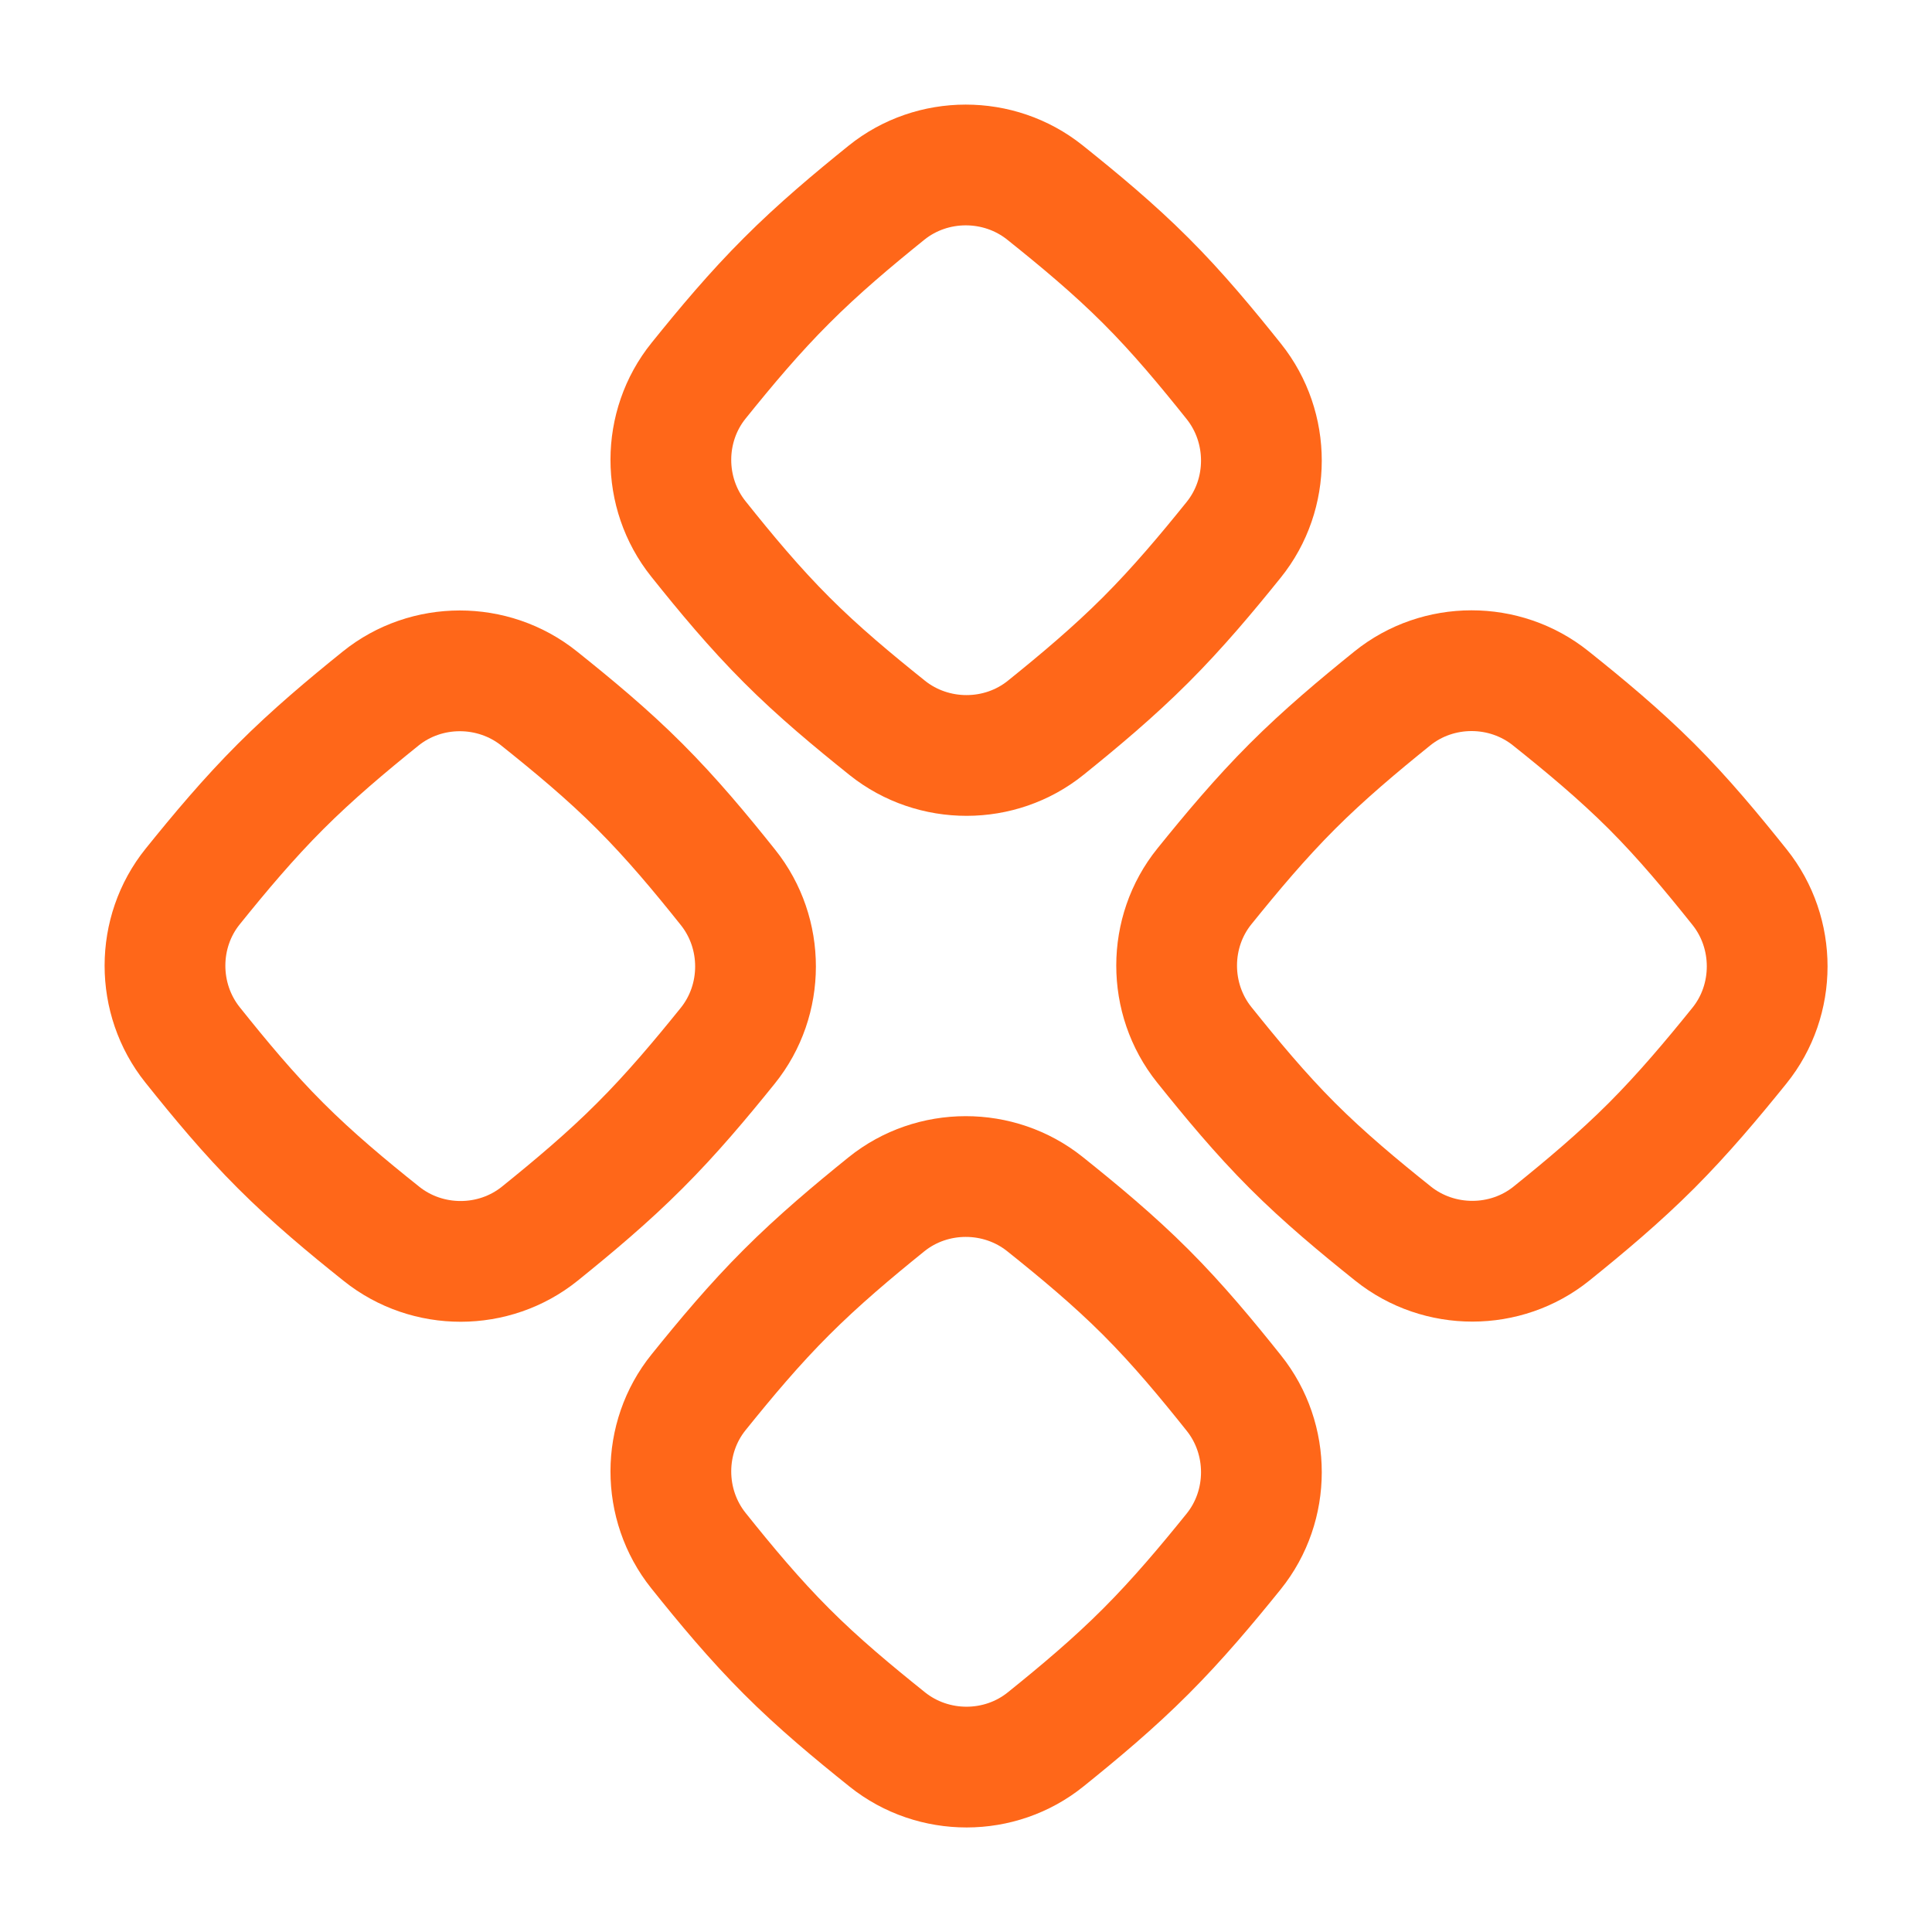
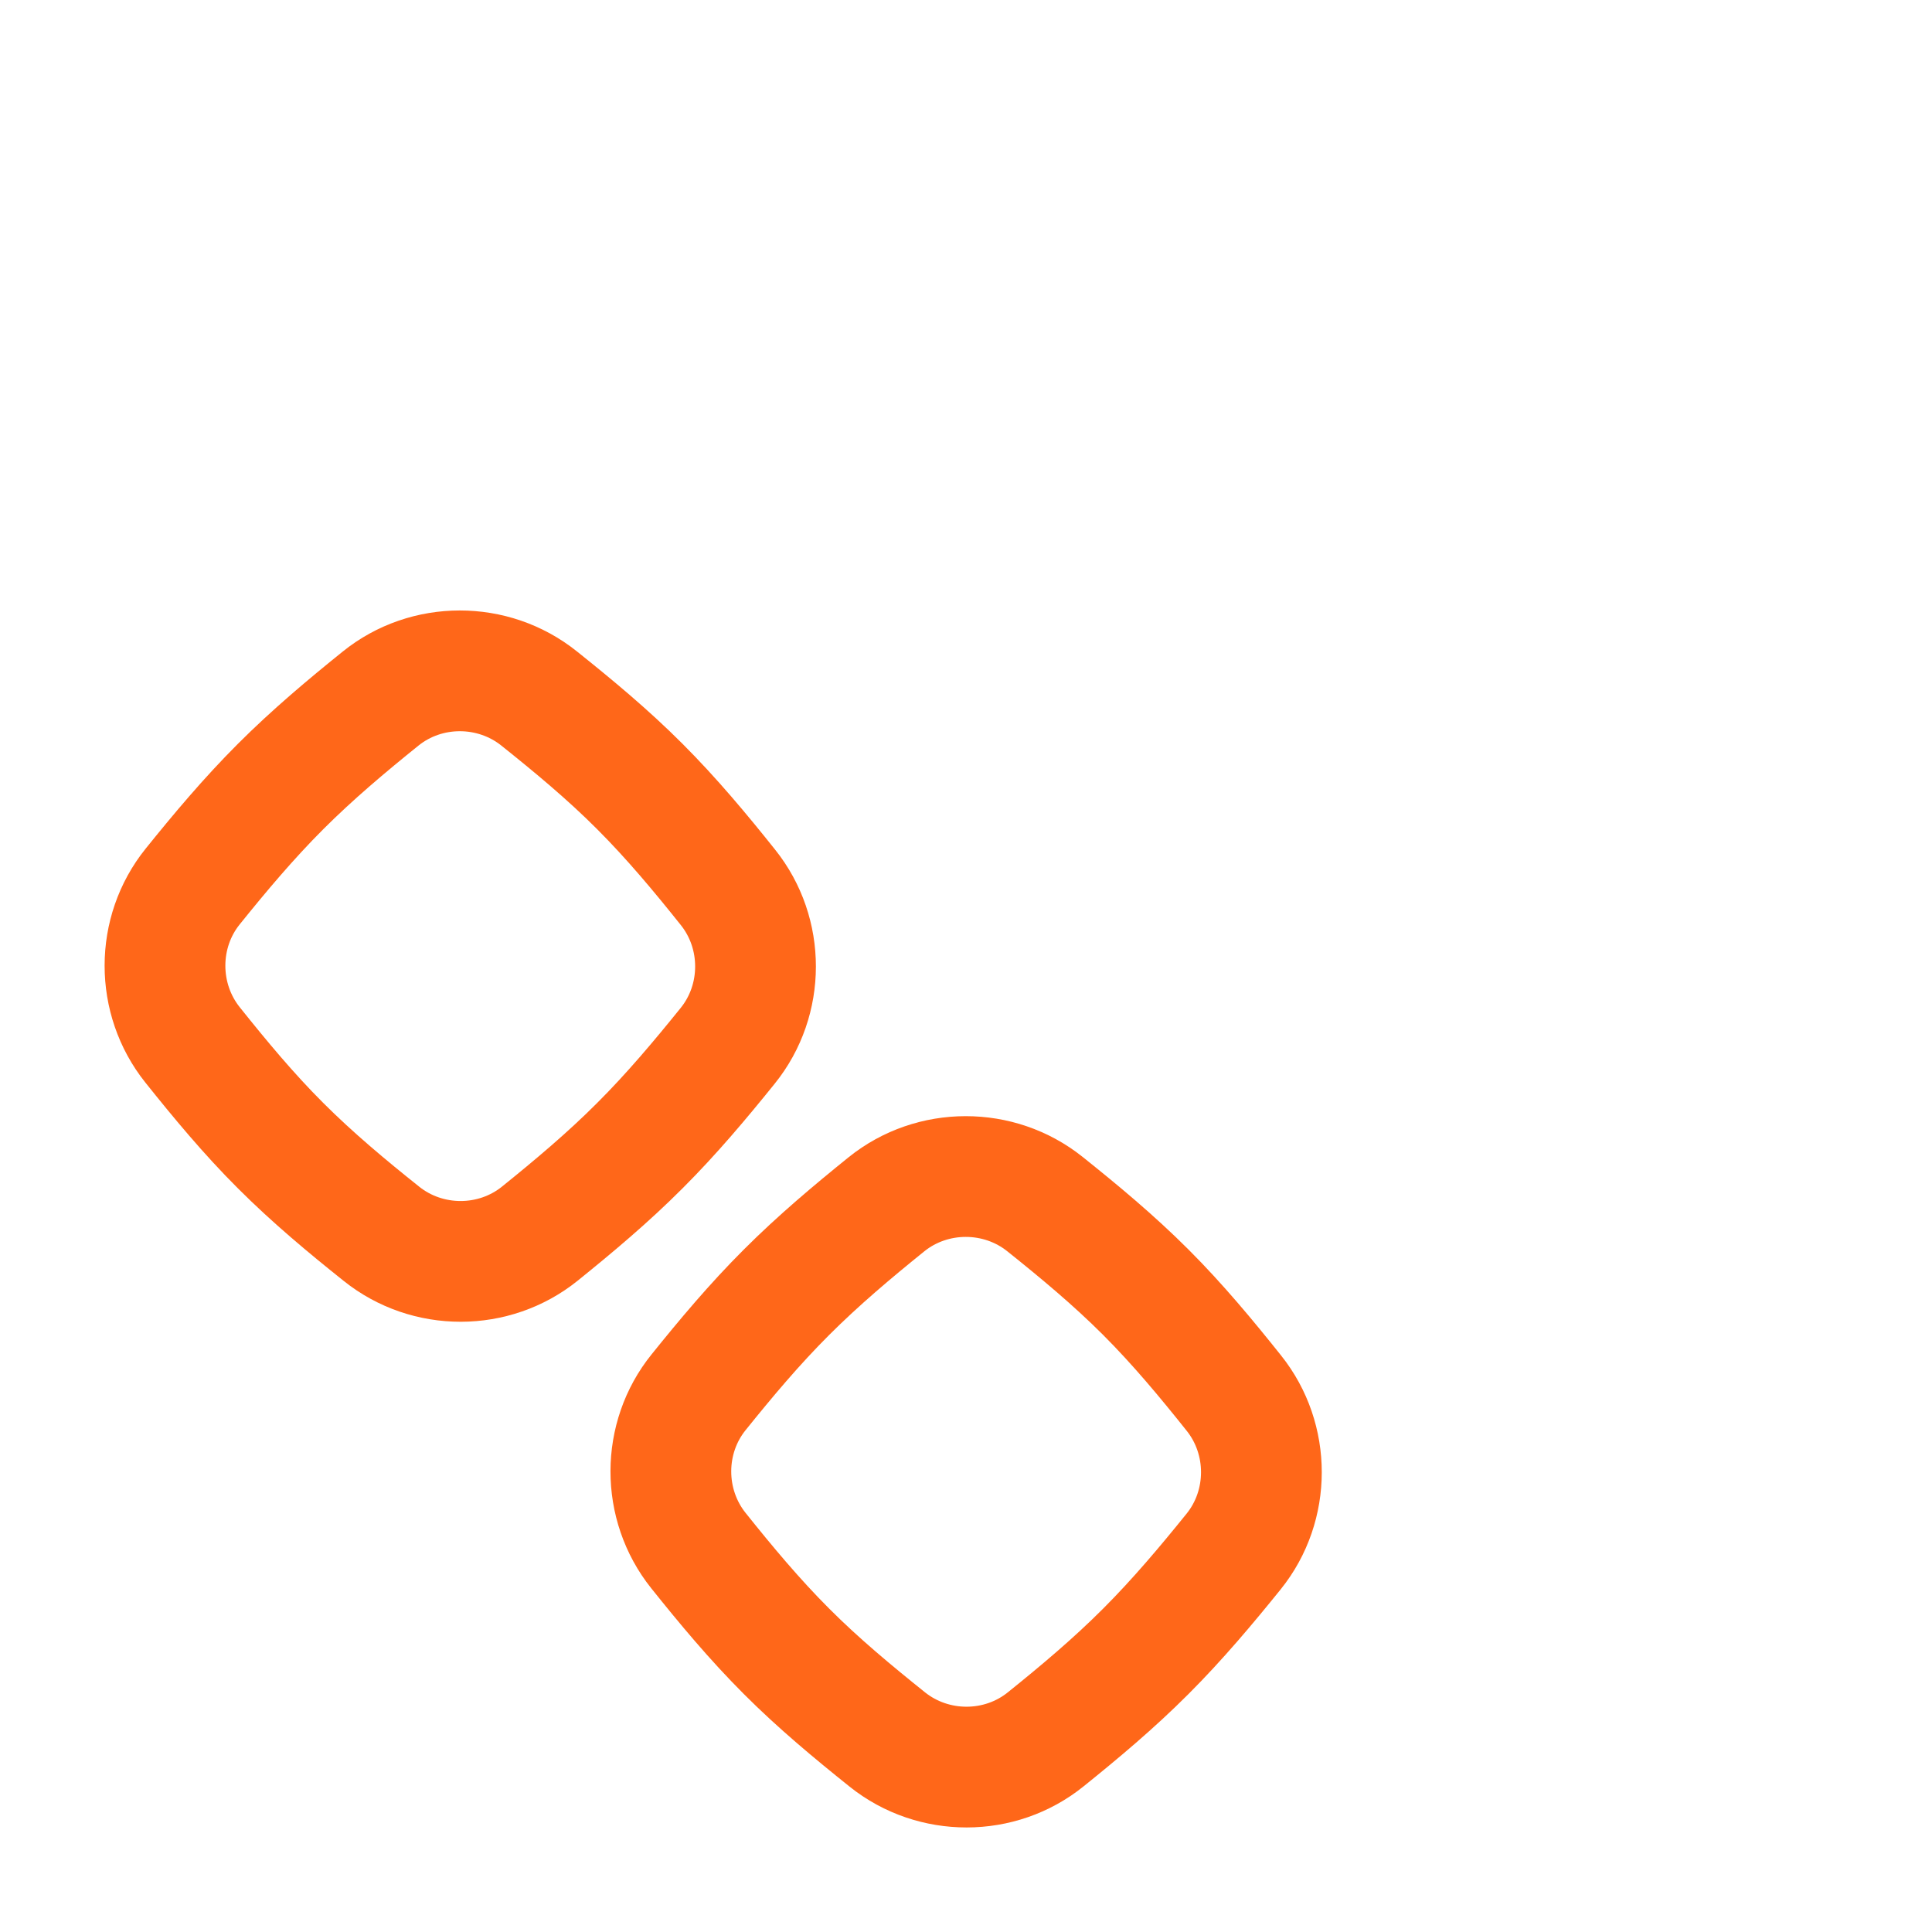
<svg xmlns="http://www.w3.org/2000/svg" width="24" height="24" viewBox="0 0 24 24" fill="none">
  <path d="M2.394 11.012C1.935 11.581 1.935 12.408 2.392 12.98C2.731 13.404 3.086 13.833 3.486 14.232C3.886 14.632 4.314 14.988 4.739 15.327C5.31 15.784 6.137 15.784 6.707 15.324C7.127 14.985 7.551 14.63 7.948 14.232C8.346 13.835 8.701 13.411 9.04 12.991C9.5 12.421 9.5 11.594 9.043 11.023C8.704 10.598 8.348 10.17 7.948 9.77C7.549 9.37 7.12 9.015 6.696 8.676C6.124 8.219 5.297 8.219 4.728 8.678C4.307 9.017 3.883 9.373 3.486 9.77C3.089 10.167 2.733 10.591 2.394 11.012Z" stroke="#FF6719" stroke-width="1.5" stroke-linecap="round" stroke-linejoin="round" />
-   <path d="M8.679 4.728C8.219 5.297 8.219 6.124 8.676 6.695C9.015 7.12 9.371 7.548 9.771 7.948C10.17 8.348 10.599 8.703 11.023 9.043C11.595 9.499 12.422 9.499 12.991 9.04C13.412 8.701 13.836 8.345 14.233 7.948C14.63 7.551 14.986 7.127 15.325 6.706C15.784 6.137 15.784 5.31 15.327 4.738C14.988 4.314 14.633 3.885 14.233 3.486C13.833 3.086 13.405 2.731 12.98 2.391C12.409 1.935 11.582 1.935 11.012 2.394C10.592 2.733 10.168 3.088 9.771 3.486C9.373 3.883 9.018 4.307 8.679 4.728Z" stroke="#FF6719" stroke-width="1.5" stroke-linecap="round" stroke-linejoin="round" />
  <path d="M8.679 17.294C8.219 17.863 8.219 18.69 8.676 19.262C9.015 19.686 9.371 20.114 9.771 20.514C10.17 20.914 10.599 21.269 11.023 21.609C11.595 22.066 12.422 22.066 12.991 21.606C13.412 21.267 13.836 20.912 14.233 20.514C14.63 20.117 14.986 19.693 15.325 19.273C15.784 18.703 15.784 17.876 15.327 17.305C14.988 16.88 14.633 16.452 14.233 16.052C13.833 15.652 13.405 15.297 12.98 14.957C12.409 14.501 11.582 14.501 11.012 14.96C10.592 15.299 10.168 15.655 9.771 16.052C9.373 16.449 9.018 16.873 8.679 17.294Z" stroke="#FF6719" stroke-width="1.5" stroke-linecap="round" stroke-linejoin="round" />
-   <path d="M14.962 11.01C14.502 11.579 14.502 12.407 14.959 12.978C15.299 13.402 15.654 13.831 16.054 14.231C16.453 14.63 16.882 14.986 17.306 15.325C17.878 15.782 18.705 15.782 19.274 15.323C19.695 14.984 20.119 14.628 20.516 14.231C20.913 13.833 21.269 13.409 21.608 12.989C22.067 12.42 22.067 11.592 21.61 11.021C21.271 10.597 20.916 10.168 20.516 9.768C20.116 9.369 19.688 9.013 19.263 8.674C18.692 8.217 17.865 8.217 17.295 8.677C16.875 9.016 16.451 9.371 16.054 9.768C15.656 10.166 15.301 10.59 14.962 11.01Z" stroke="#FF6719" stroke-width="1.5" stroke-linecap="round" stroke-linejoin="round" />
</svg>